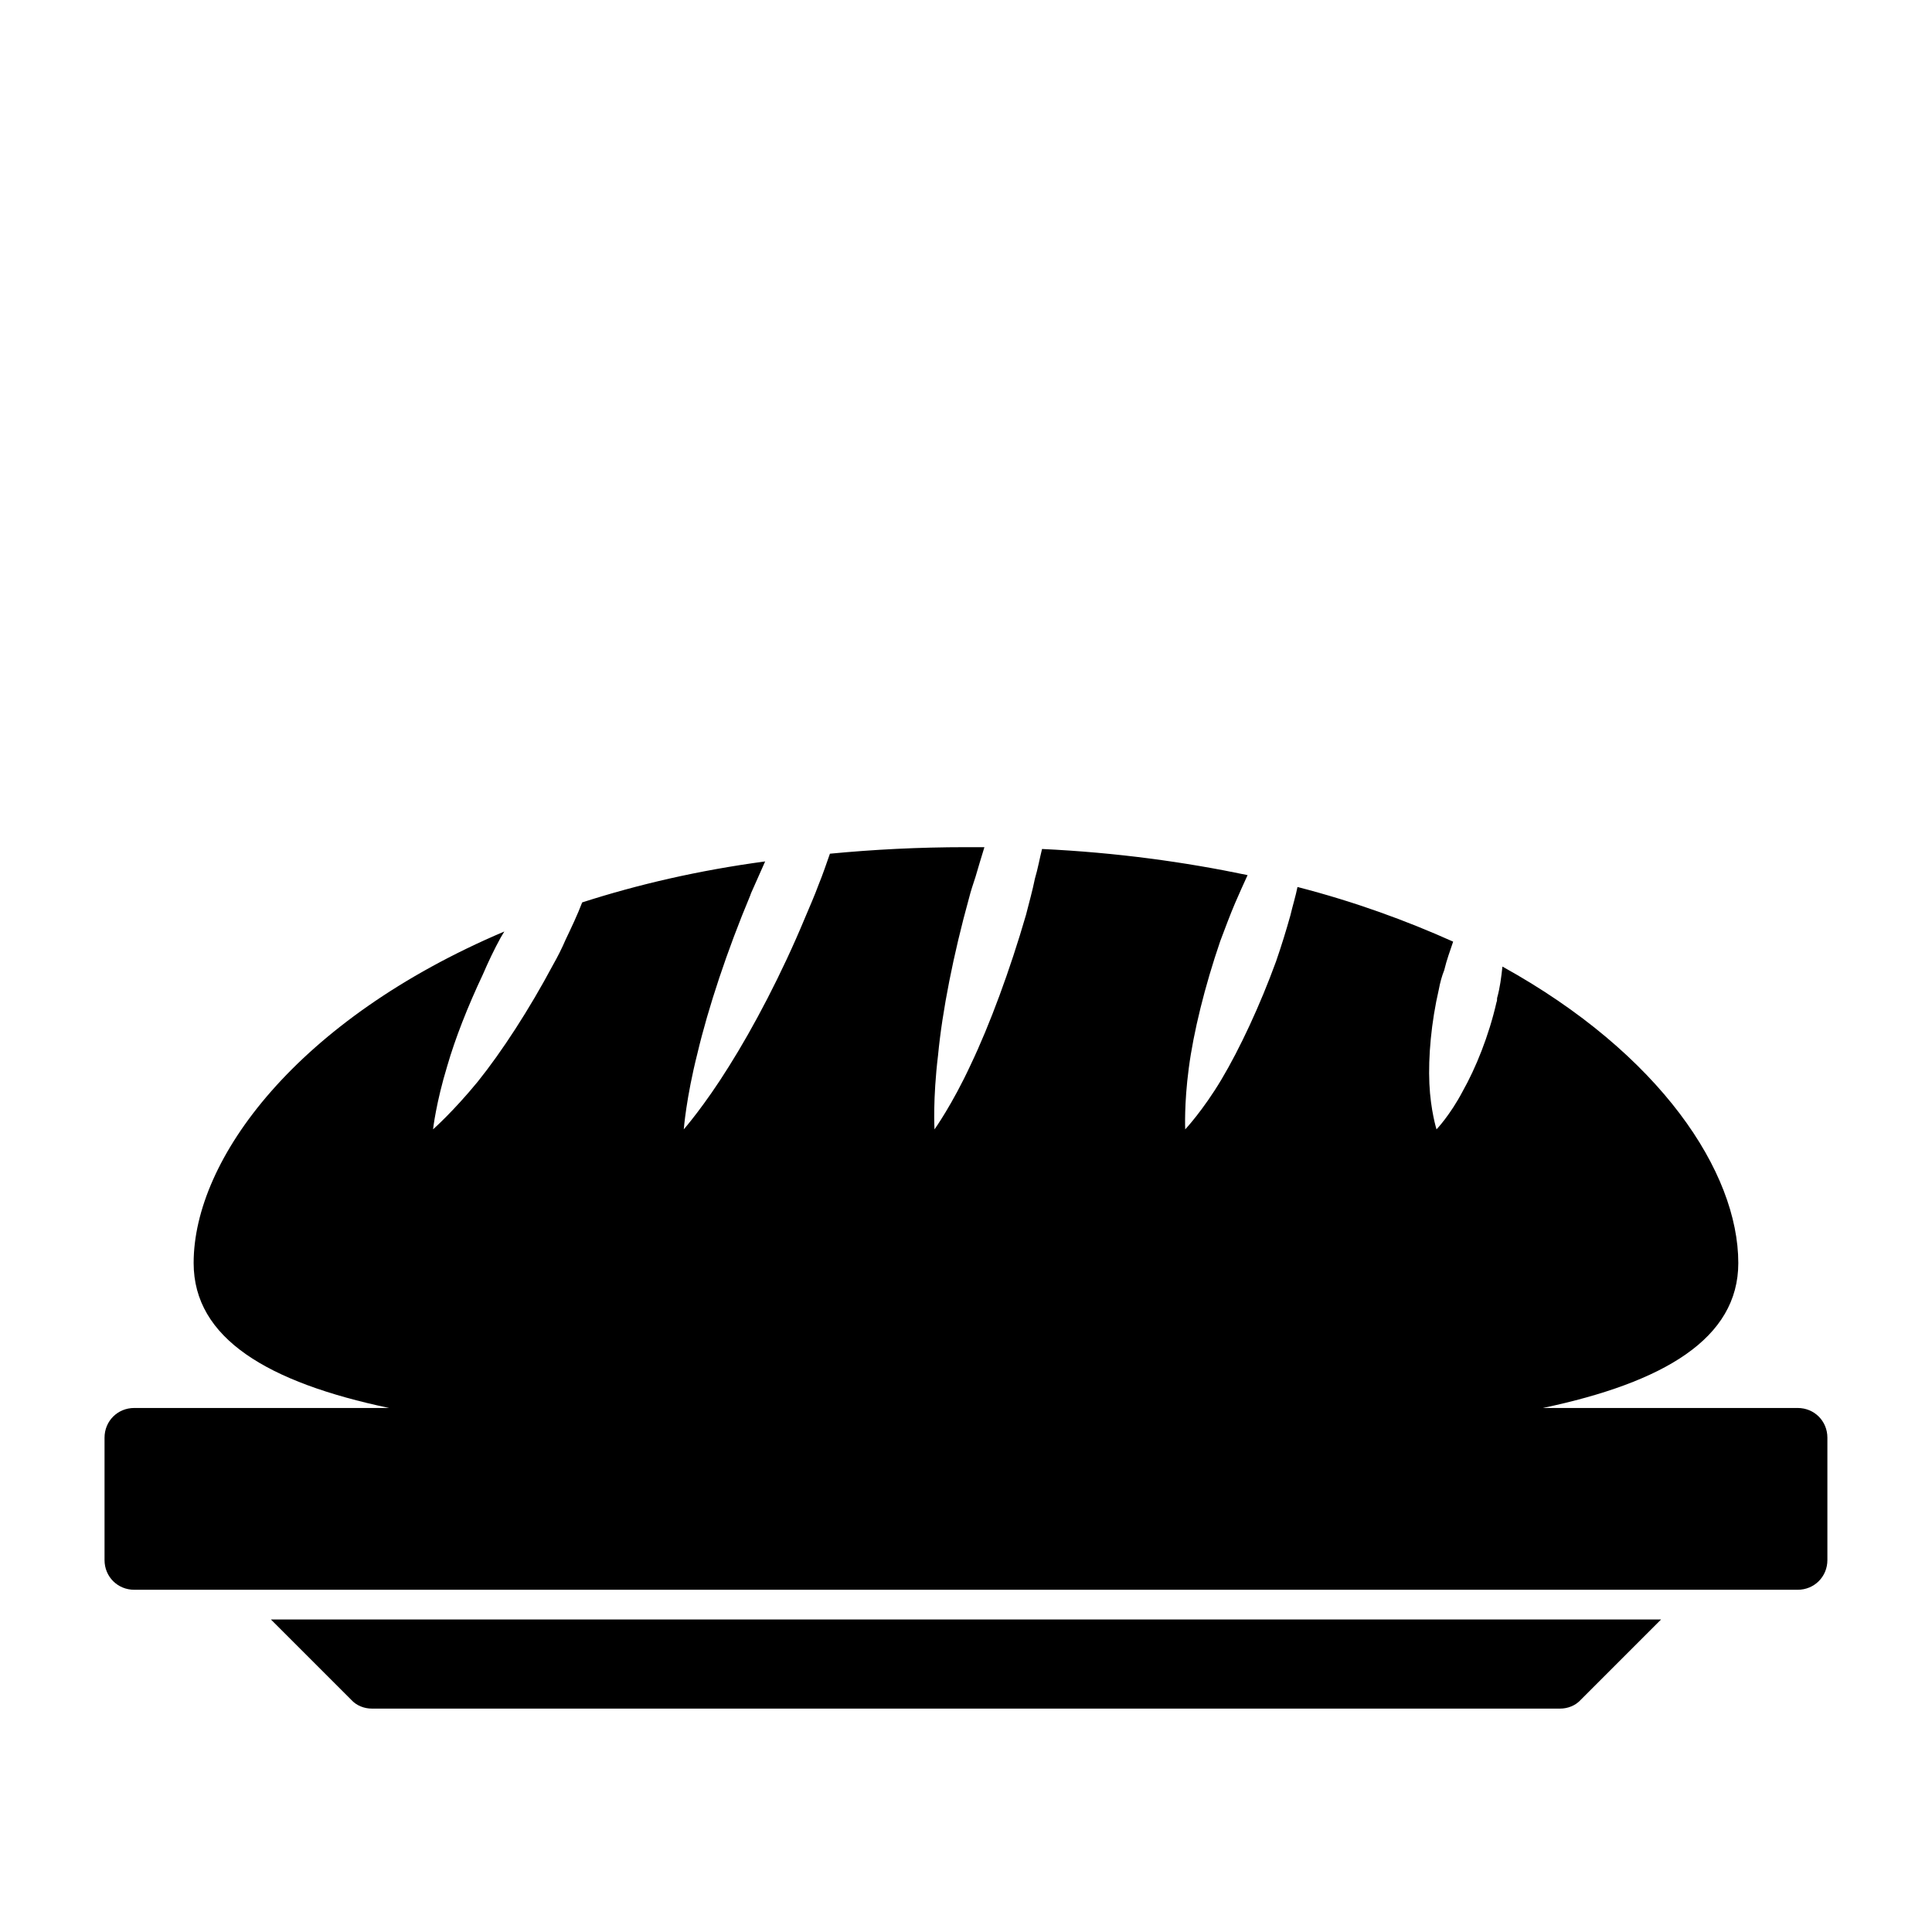
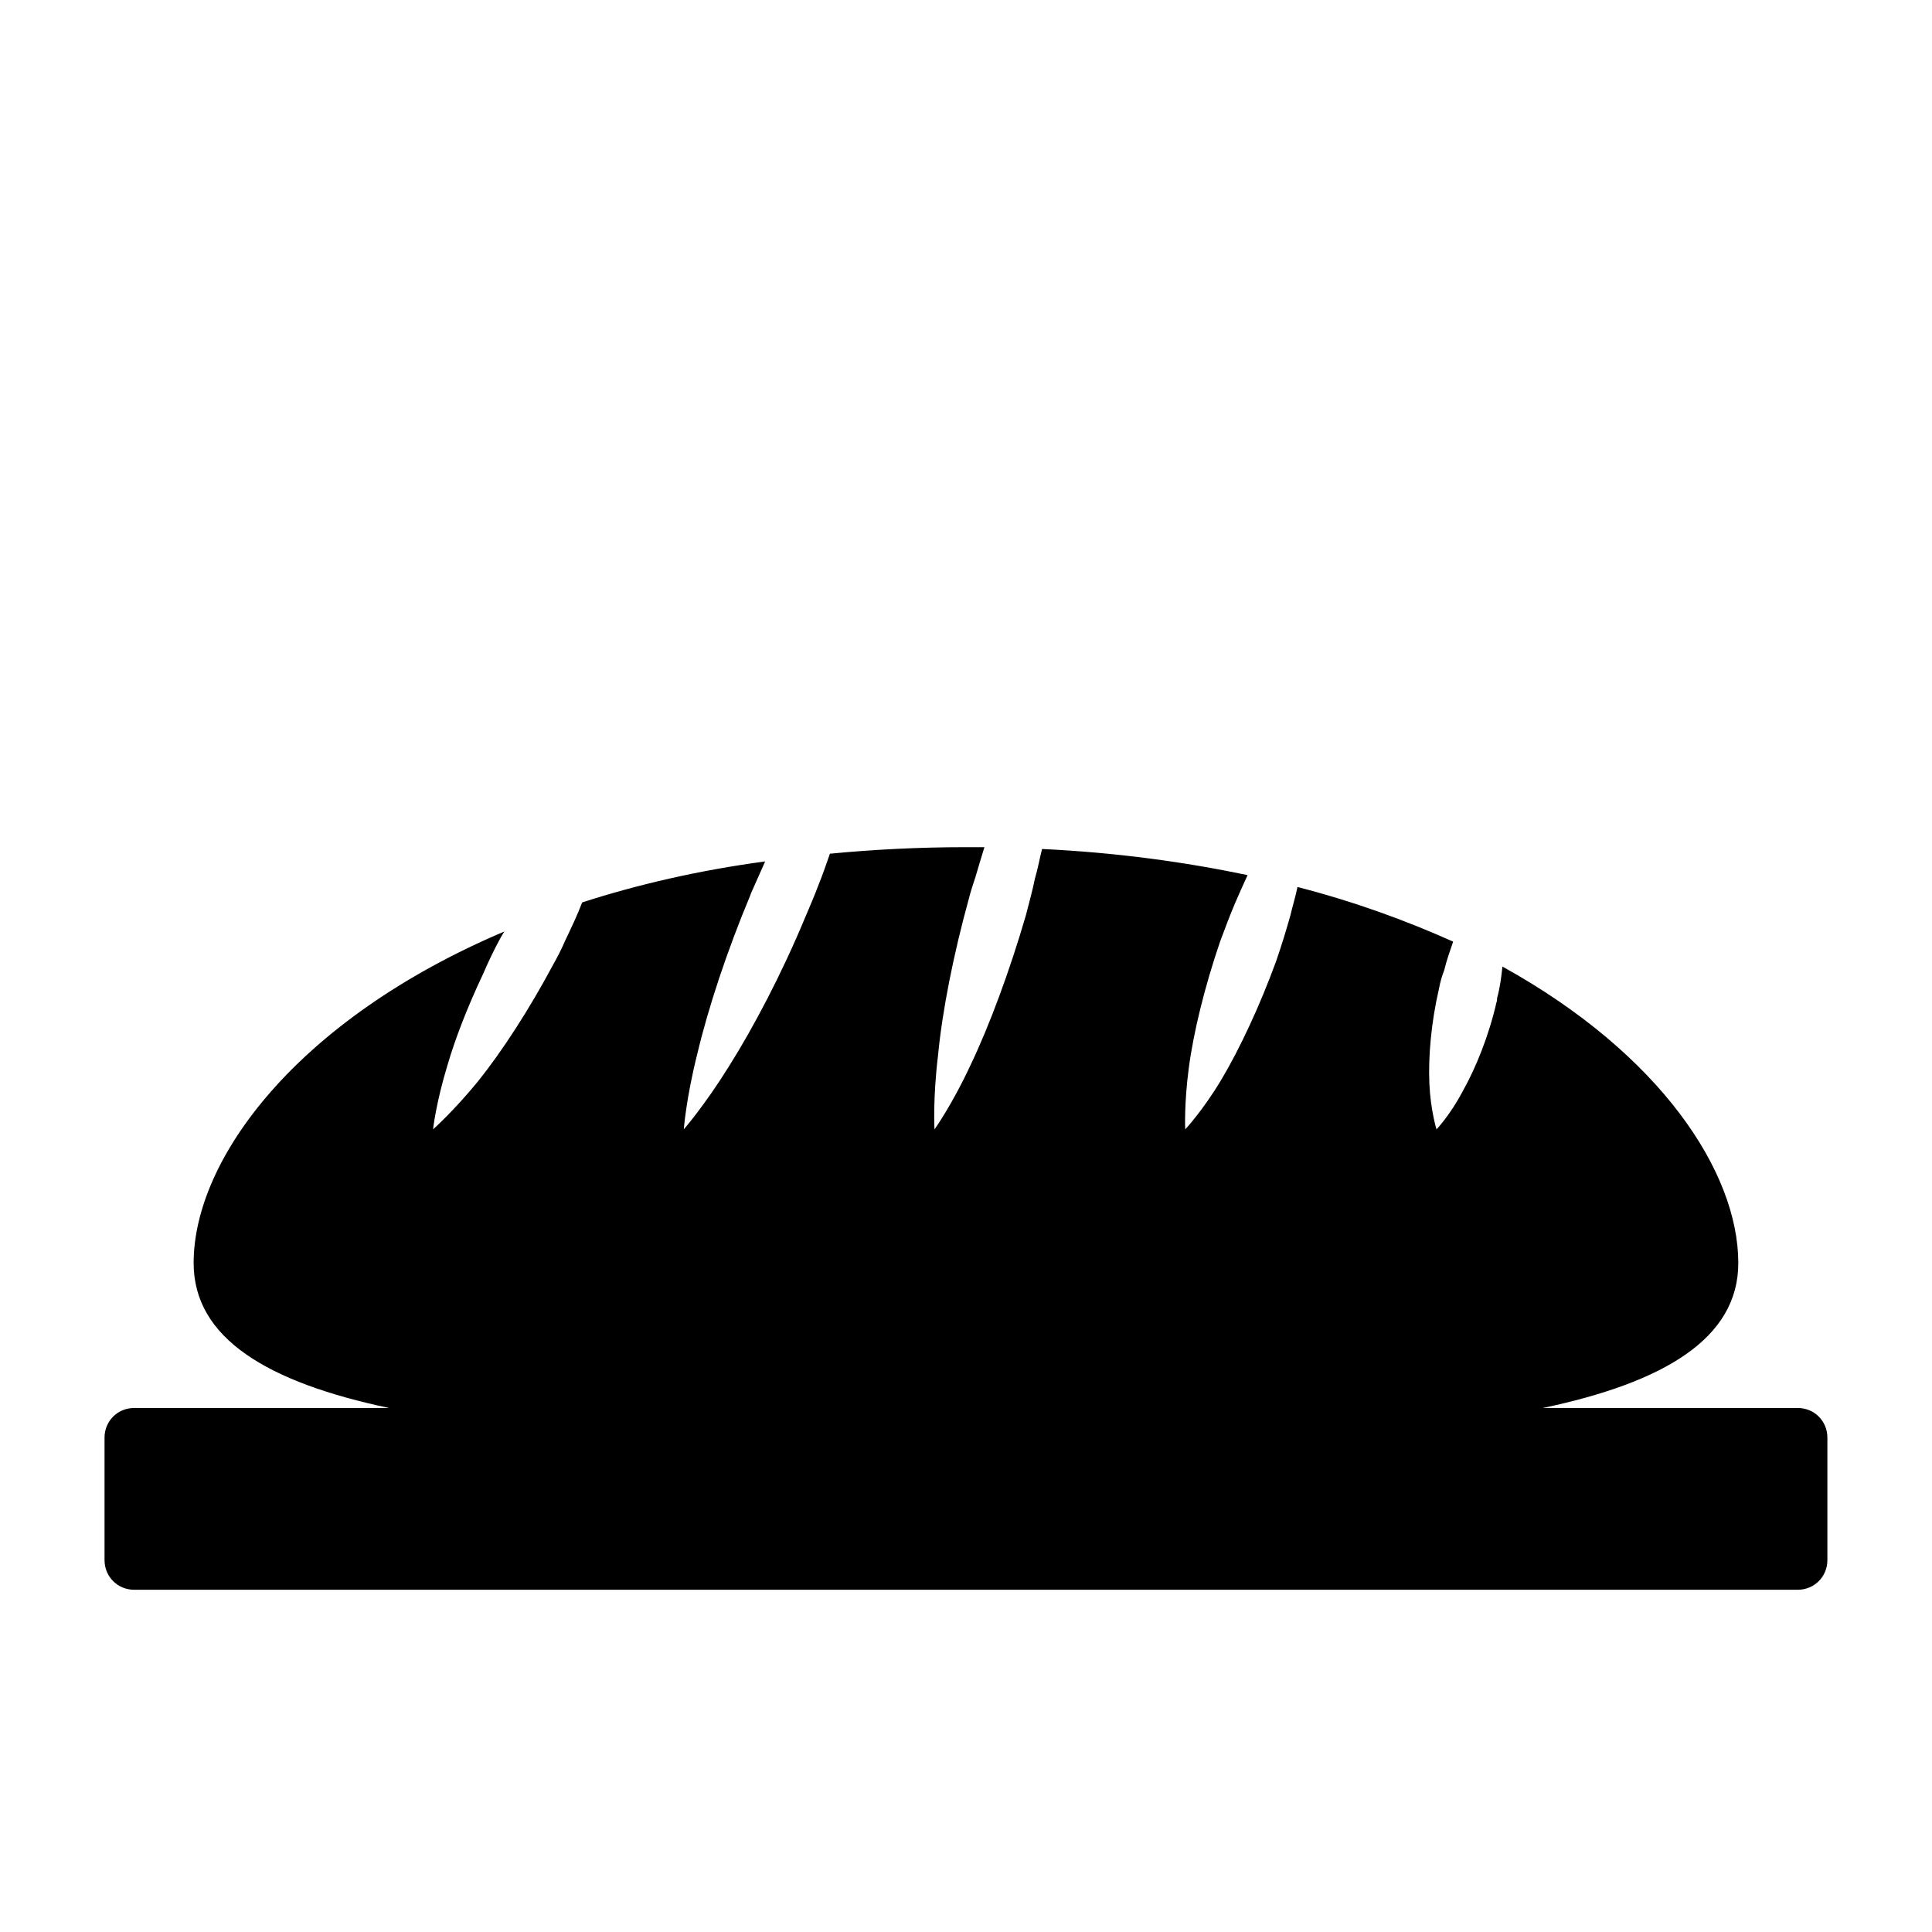
<svg xmlns="http://www.w3.org/2000/svg" fill="#000000" width="800px" height="800px" version="1.1" viewBox="144 144 512 512">
  <g>
    <path d="m620.41 517.13h-67.539c32.117-6.769 51.797-18.418 51.797-38.414 0-24.09-20.625-55.418-62.504-78.562-0.316 2.832-0.629 5.512-1.418 8.344 0 0.316 0 0.789-0.156 1.102-2.047 8.973-5.512 17.477-8.973 23.617-3.305 6.297-6.926 10.078-6.926 10.078s-1.574-5.039-1.891-12.121c-0.316-7.086 0.473-16.215 2.519-25.031 0.316-1.73 0.789-3.465 1.418-5.039 0.629-2.676 1.574-5.195 2.363-7.559-12.281-5.512-25.977-10.547-41.25-14.484-0.473 2.363-1.258 4.879-1.891 7.559-1.102 3.938-2.363 8.031-3.777 12.121-4.25 11.652-9.605 23.145-14.484 31.332s-9.605 13.227-9.605 13.227-0.316-6.769 0.945-16.215c1.258-9.605 4.25-21.727 8.344-33.691 1.258-3.305 2.519-6.769 3.938-10.078 1.102-2.519 2.203-5.039 3.305-7.398-16.531-3.465-34.637-5.984-54.473-6.926-0.629 2.519-1.102 5.195-1.891 7.871-0.629 3.148-1.574 6.453-2.363 9.605-4.25 14.641-9.605 29.125-14.641 39.676-4.879 10.547-9.605 17.16-9.605 17.16s-0.473-8.031 0.945-19.68c1.102-11.652 4.094-26.766 8.188-41.562 0.473-1.891 1.102-3.777 1.73-5.668 0.789-2.676 1.574-5.352 2.363-7.871l-4.883-0.012c-12.594 0-24.562 0.629-36.055 1.73-0.945 2.676-1.891 5.512-2.992 8.188-1.102 2.992-2.363 5.824-3.621 8.816-6.141 14.801-13.699 29.125-20.152 39.359-6.453 10.391-11.965 16.688-11.965 16.688s0.629-8.344 3.621-20.152c2.832-11.965 7.871-27.238 14.012-41.879 0-0.156 0.156-0.316 0.156-0.473 1.258-2.832 2.519-5.668 3.777-8.5-17.633 2.363-33.852 6.141-48.492 10.863-1.258 3.305-2.832 6.613-4.41 9.918-0.945 2.203-2.047 4.41-3.305 6.613-6.297 11.809-13.539 22.984-19.996 31.016-6.453 7.871-11.809 12.594-11.809 12.594s0.789-7.086 3.777-16.848c2.047-7.086 5.352-15.586 9.445-24.246 1.418-3.305 2.992-6.613 4.723-9.762 0.316-0.473 0.629-1.102 0.945-1.574-54.941 23.305-82.336 60.305-82.336 87.855 0 19.996 19.68 31.645 51.797 38.414h-67.539c-4.41 0-7.871 3.465-7.871 7.871v32.434c0 4.41 3.465 7.871 7.871 7.871h440.83c4.41 0 7.871-3.465 7.871-7.871v-32.434c0.004-4.406-3.461-7.871-7.871-7.871z" />
-     <path d="m562 573.18h-346.21l21.254 21.254c1.418 1.574 3.465 2.363 5.512 2.363h314.88c2.047 0 4.094-0.789 5.512-2.363l21.25-21.254z" />
  </g>
</svg>